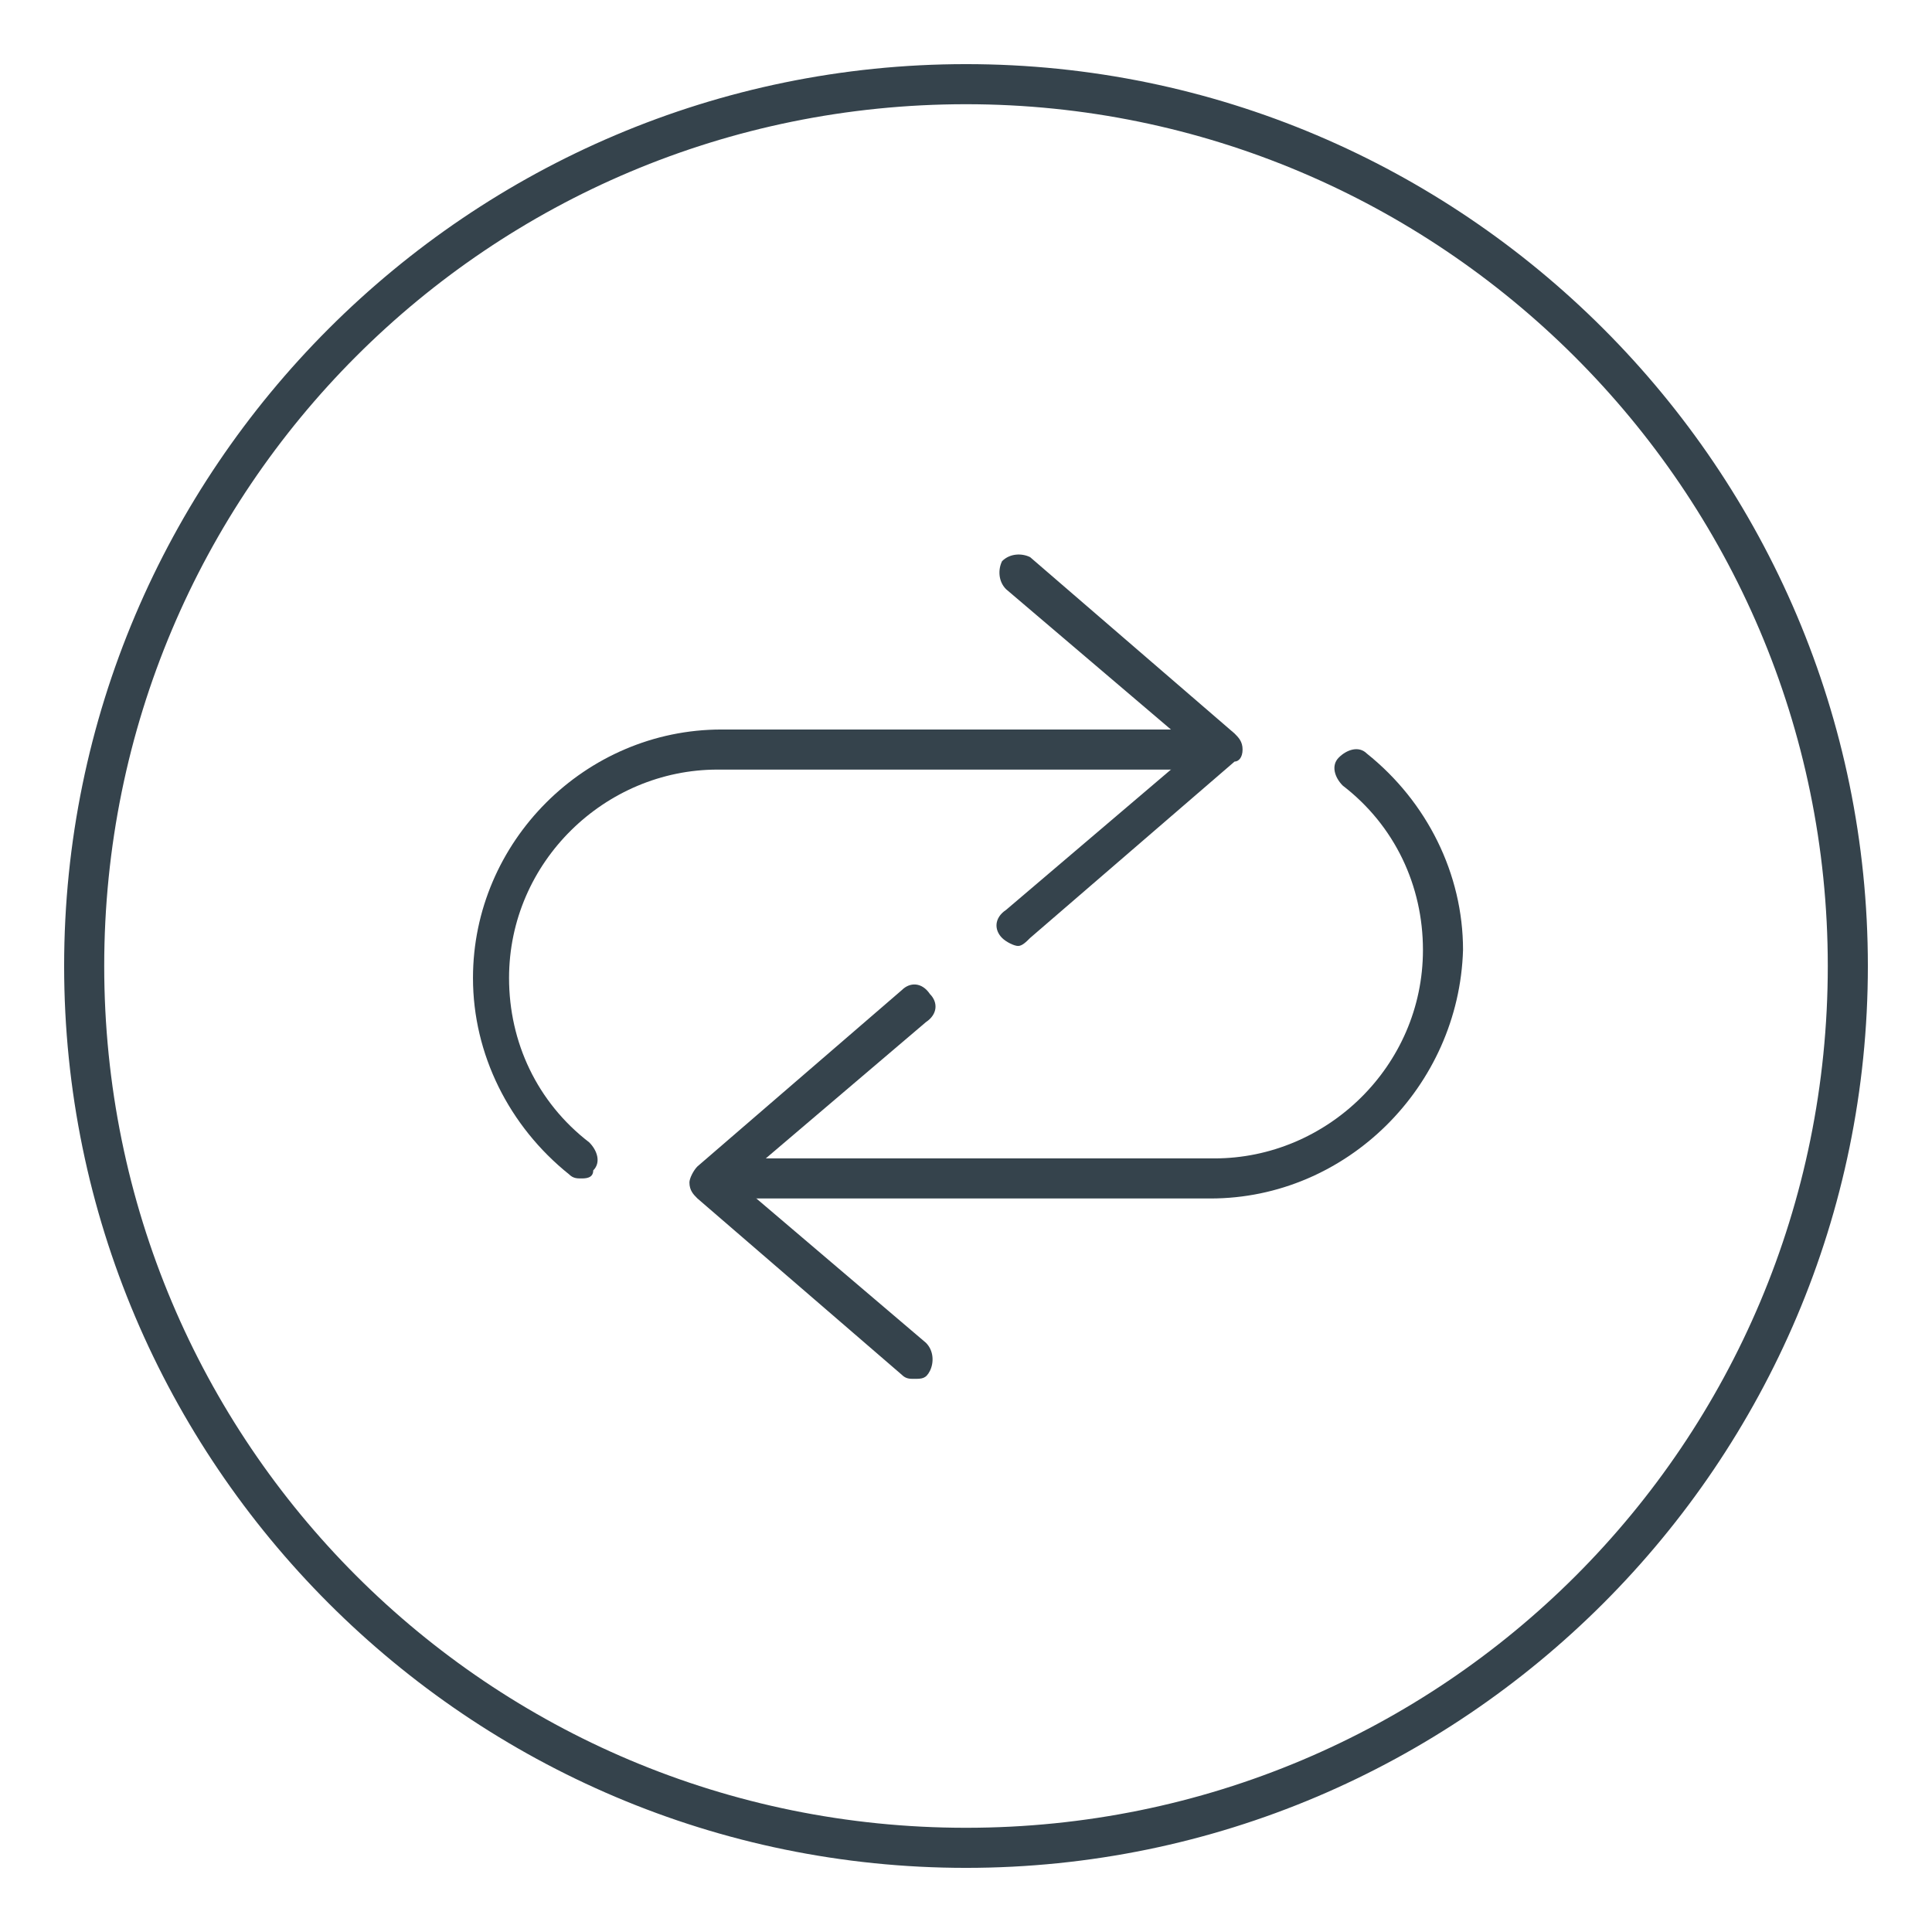
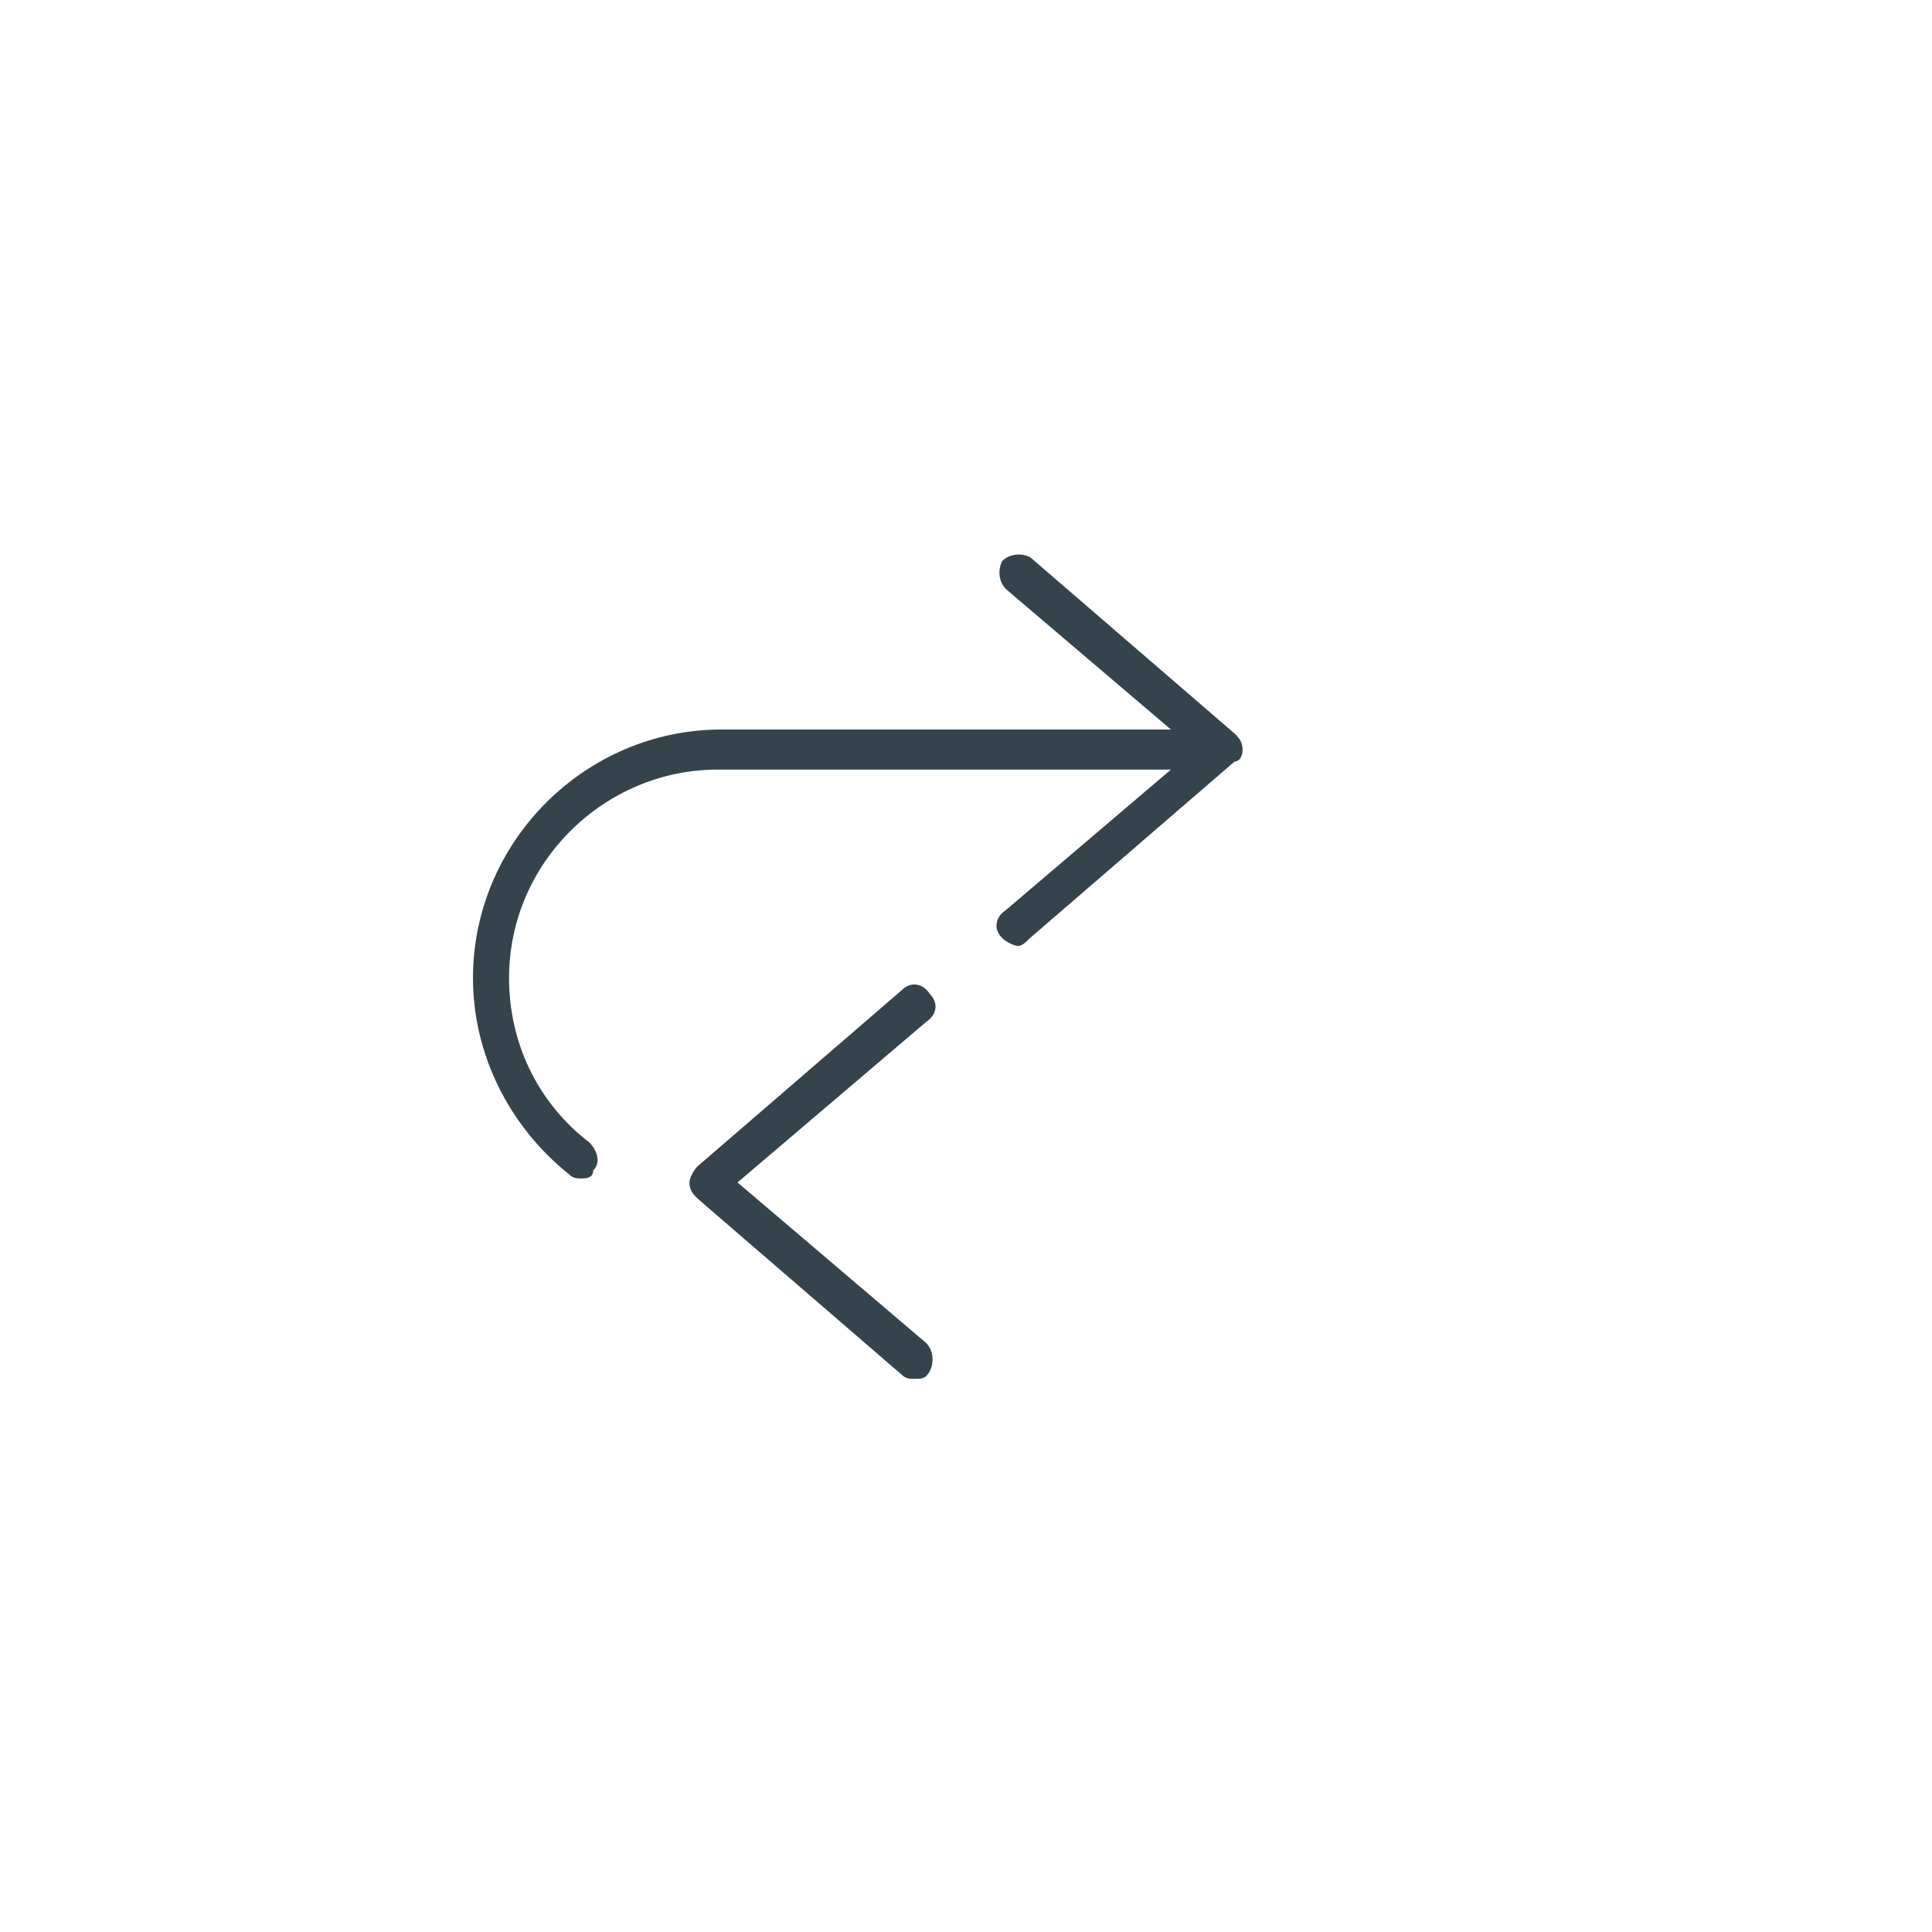
<svg xmlns="http://www.w3.org/2000/svg" version="1.1" id="Layer_1" x="0px" y="0px" viewBox="0 0 48.2 48.2" style="enable-background:new 0 0 48.2 48.2;" xml:space="preserve">
  <style type="text/css">
	.st0{fill:#35434C;}
</style>
  <g>
    <g>
      <g>
-         <path class="st0" d="M24.1,46.6c-12.4,0-22.5-10.1-22.5-22.5c0-12.4,10.1-22.5,22.5-22.5c12.4,0,22.5,10.1,22.5,22.5     C46.6,36.5,36.5,46.6,24.1,46.6L24.1,46.6z M24.1,2.6c-11.9,0-21.5,9.6-21.5,21.5s9.6,21.5,21.5,21.5c11.9,0,21.5-9.6,21.5-21.5     S35.9,2.6,24.1,2.6L24.1,2.6z" />
-       </g>
+         </g>
    </g>
    <g>
      <g>
        <g>
          <path class="st0" d="M25.4,23.6c-0.1,0-0.3-0.1-0.4-0.2c-0.2-0.2-0.2-0.5,0.1-0.7l4.7-4l-4.7-4c-0.2-0.2-0.2-0.5-0.1-0.7      c0.2-0.2,0.5-0.2,0.7-0.1l5.1,4.4c0.1,0.1,0.2,0.2,0.2,0.4S30.9,19,30.8,19l-5.1,4.4C25.6,23.5,25.5,23.6,25.4,23.6L25.4,23.6z" />
        </g>
      </g>
      <g>
        <path class="st0" d="M14.5,29.4c-0.1,0-0.2,0-0.3-0.1c-1.5-1.2-2.4-3-2.4-4.9c0-3.4,2.8-6.2,6.2-6.2h11.7c0.3,0,0.5,0.2,0.5,0.5     s-0.2,0.5-0.5,0.5H17.9c-2.8,0-5.2,2.3-5.2,5.2c0,1.6,0.7,3.1,2,4.1c0.2,0.2,0.3,0.5,0.1,0.7C14.8,29.4,14.6,29.4,14.5,29.4     L14.5,29.4z" />
      </g>
      <g>
        <g>
          <path class="st0" d="M22.8,34.4c-0.1,0-0.2,0-0.3-0.1l-5.1-4.4c-0.1-0.1-0.2-0.2-0.2-0.4c0-0.1,0.1-0.3,0.2-0.4l5.1-4.4      c0.2-0.2,0.5-0.2,0.7,0.1c0.2,0.2,0.2,0.5-0.1,0.7l-4.7,4l4.7,4c0.2,0.2,0.2,0.5,0.1,0.7C23.1,34.4,23,34.4,22.8,34.4L22.8,34.4      z" />
        </g>
      </g>
      <g>
-         <path class="st0" d="M30.2,29.9H18.6c-0.3,0-0.5-0.2-0.5-0.5s0.2-0.5,0.5-0.5h11.7c2.8,0,5.2-2.3,5.2-5.2c0-1.6-0.7-3.1-2-4.1     c-0.2-0.2-0.3-0.5-0.1-0.7c0.2-0.2,0.5-0.3,0.7-0.1c1.5,1.2,2.4,3,2.4,4.9C36.4,27.1,33.6,29.9,30.2,29.9L30.2,29.9z" />
-       </g>
+         </g>
    </g>
  </g>
</svg>